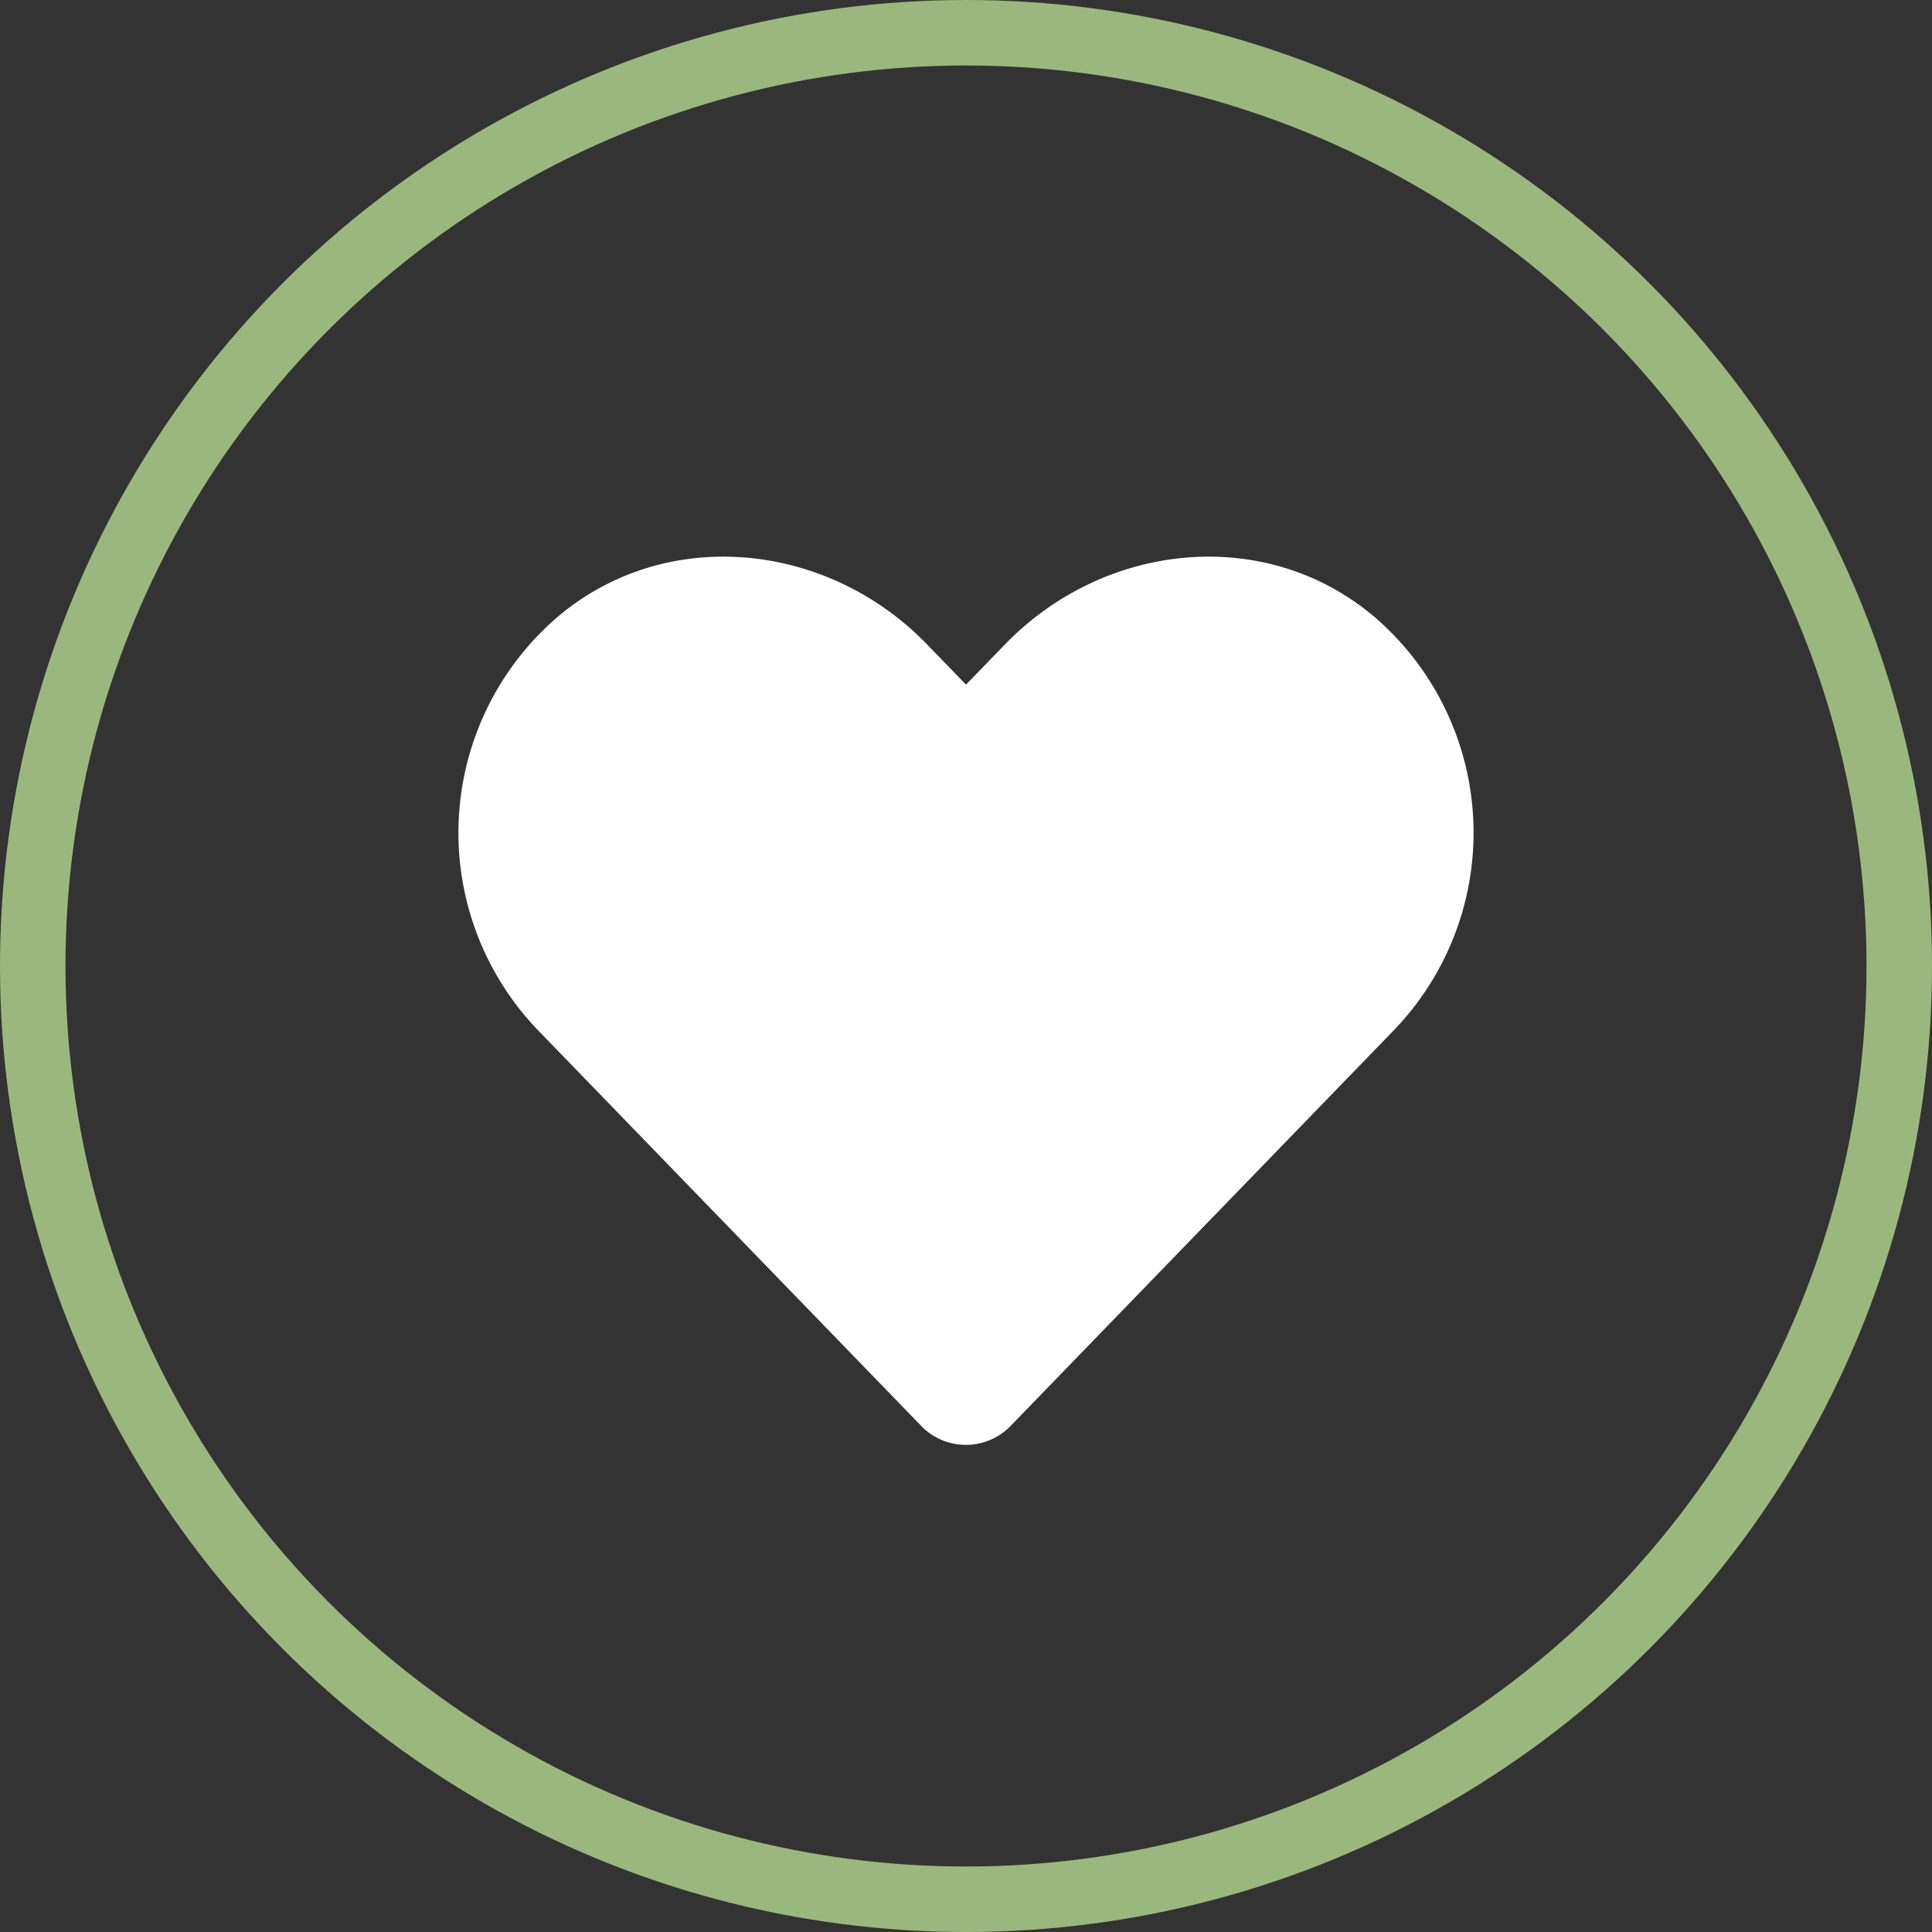
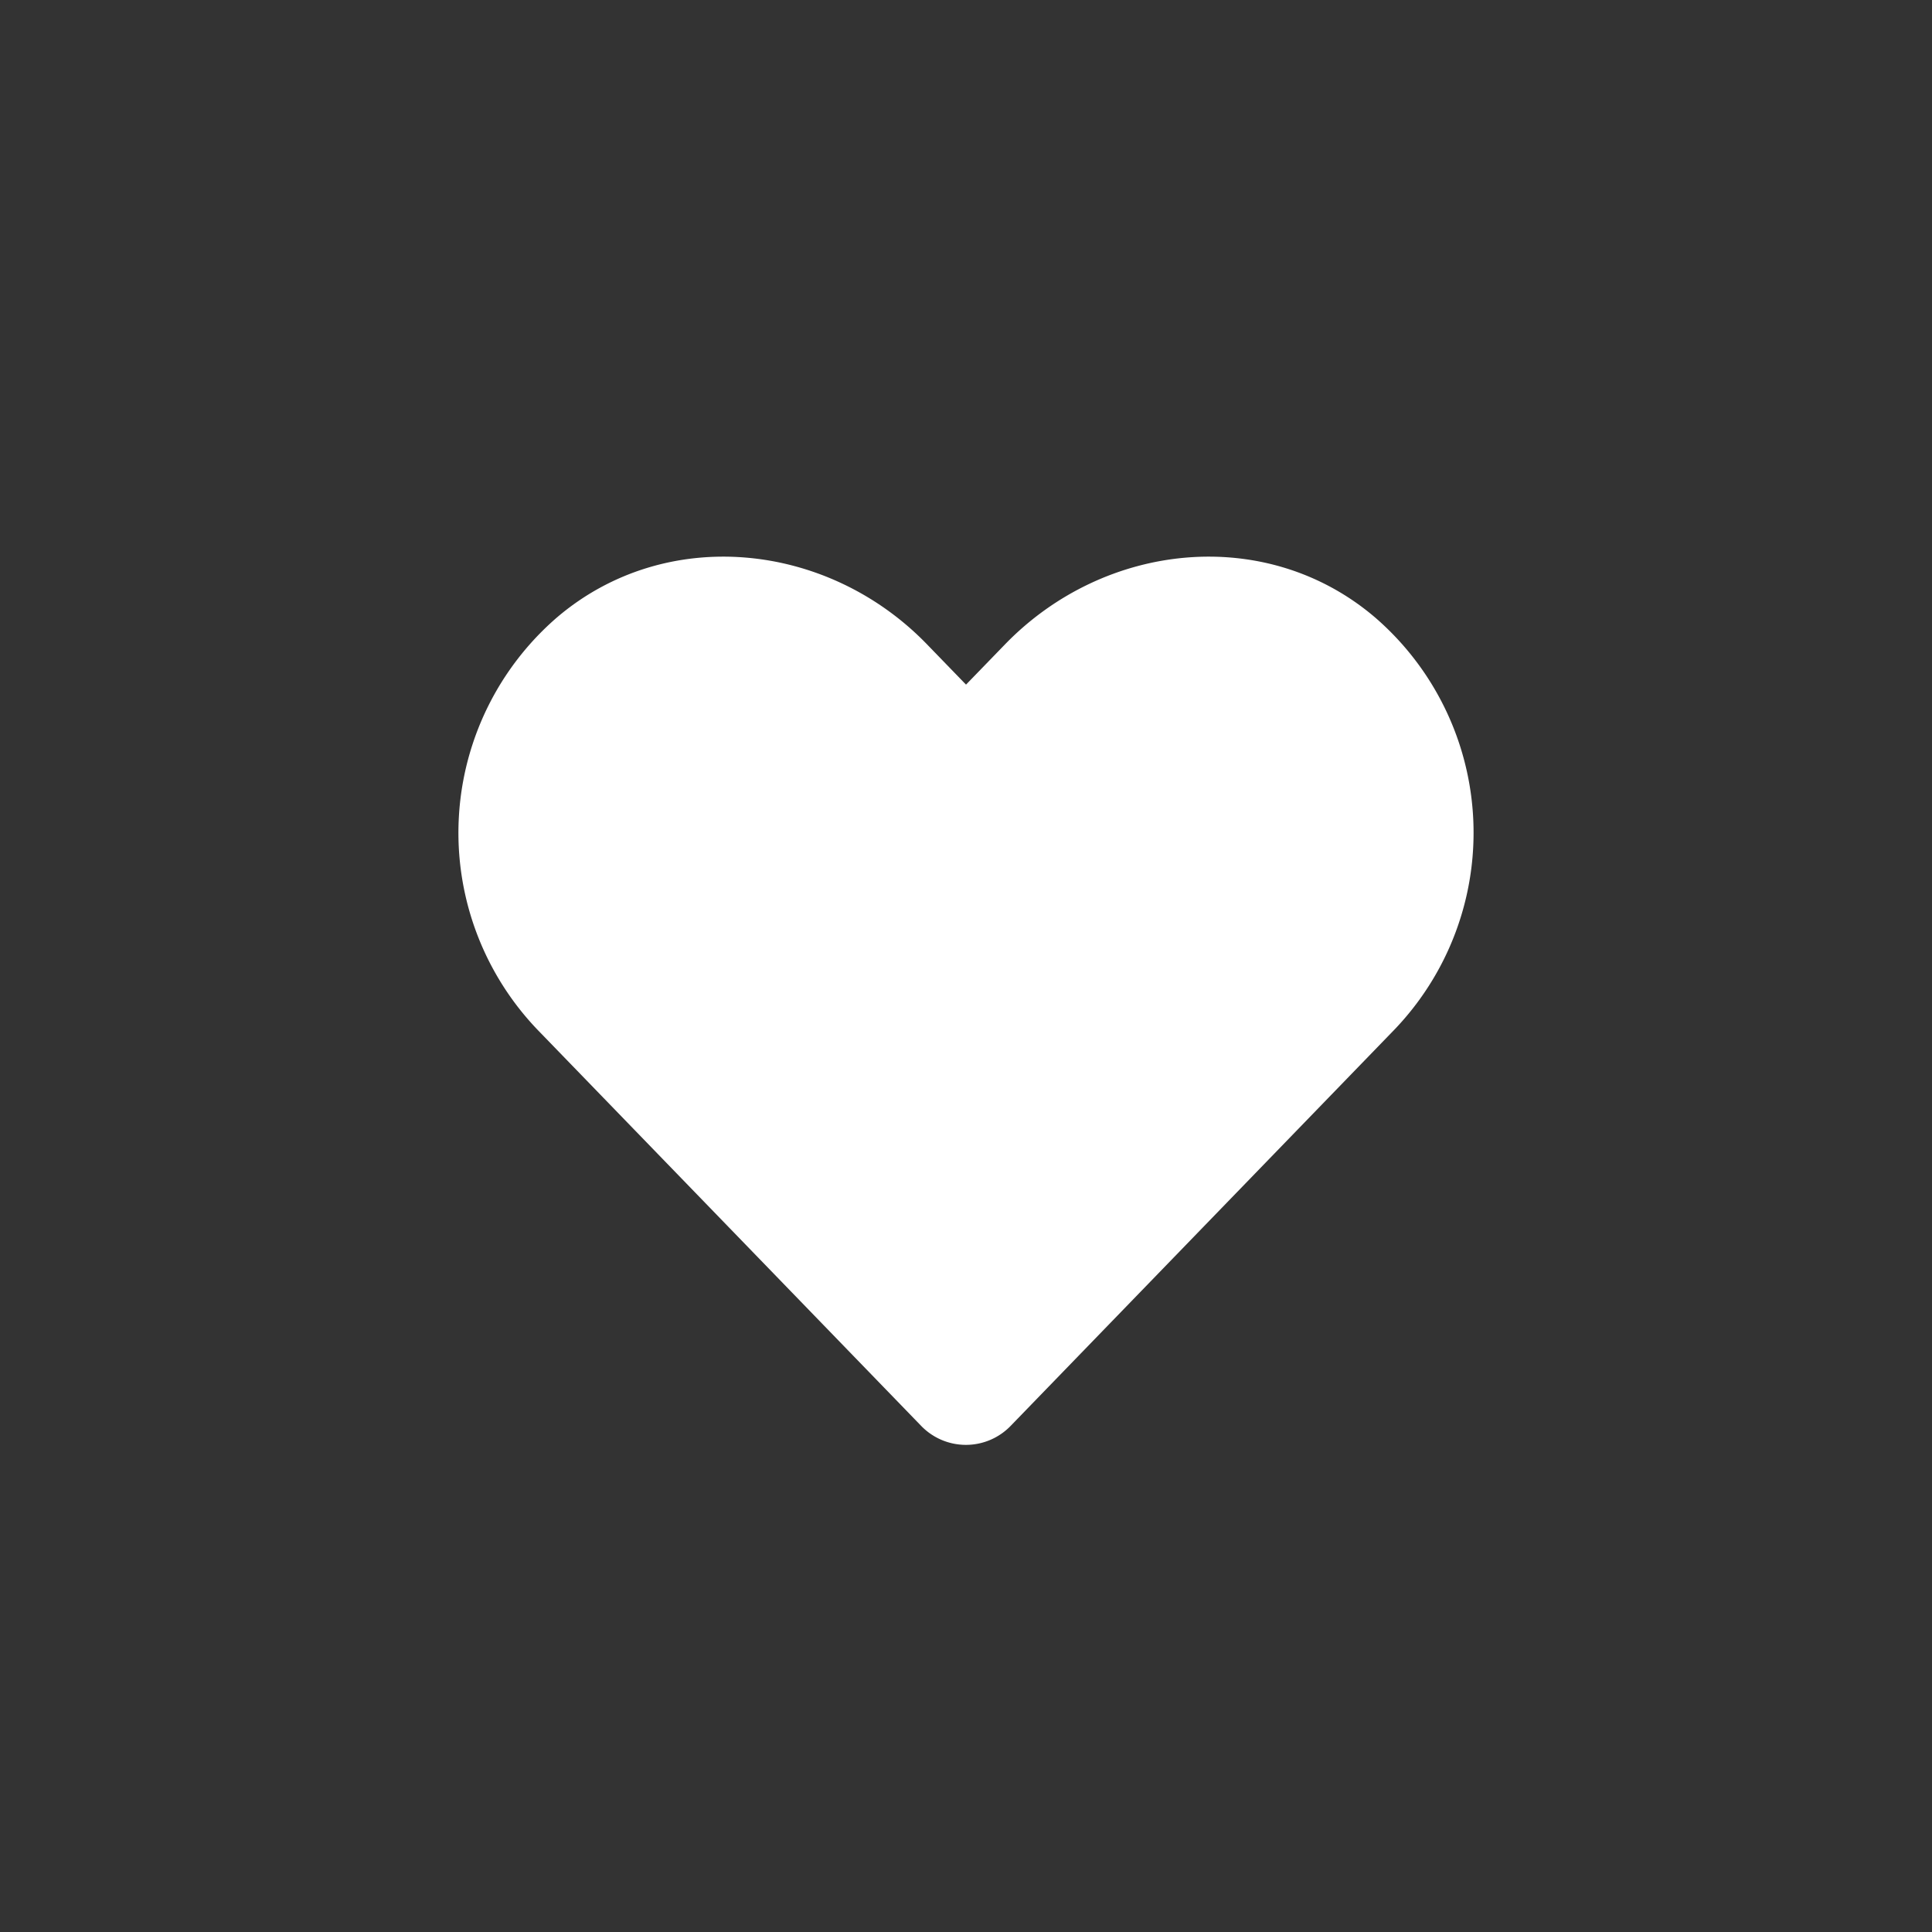
<svg xmlns="http://www.w3.org/2000/svg" width="118" height="118" viewBox="0 0 118 118">
  <rect x="0" y="0" width="118" height="118" fill="#333333" stroke="none" />
  <g id="Group_282" data-name="Group 282" transform="translate(-702 -1833)">
    <g id="Ellipse_2" data-name="Ellipse 2" transform="translate(702 1833)" fill="none" stroke="#9ab87d" stroke-width="4">
-       <circle cx="59" cy="59" r="59" stroke="none" />
-       <circle cx="59" cy="59" r="57" fill="none" />
-     </g>
+       </g>
    <path id="Icon_awesome-heart" data-name="Icon awesome-heart" d="M55.981,5.957C49.345.3,39.476,1.319,33.386,7.6L31,10.062,28.615,7.6C22.536,1.319,12.655.3,6.019,5.957a17.388,17.388,0,0,0-1.2,25.175L28.251,55.326a3.8,3.8,0,0,0,5.485,0L57.168,31.132A17.377,17.377,0,0,0,55.981,5.957Z" transform="translate(730.001 1864.752)" fill="#fff" />
  </g>
</svg>